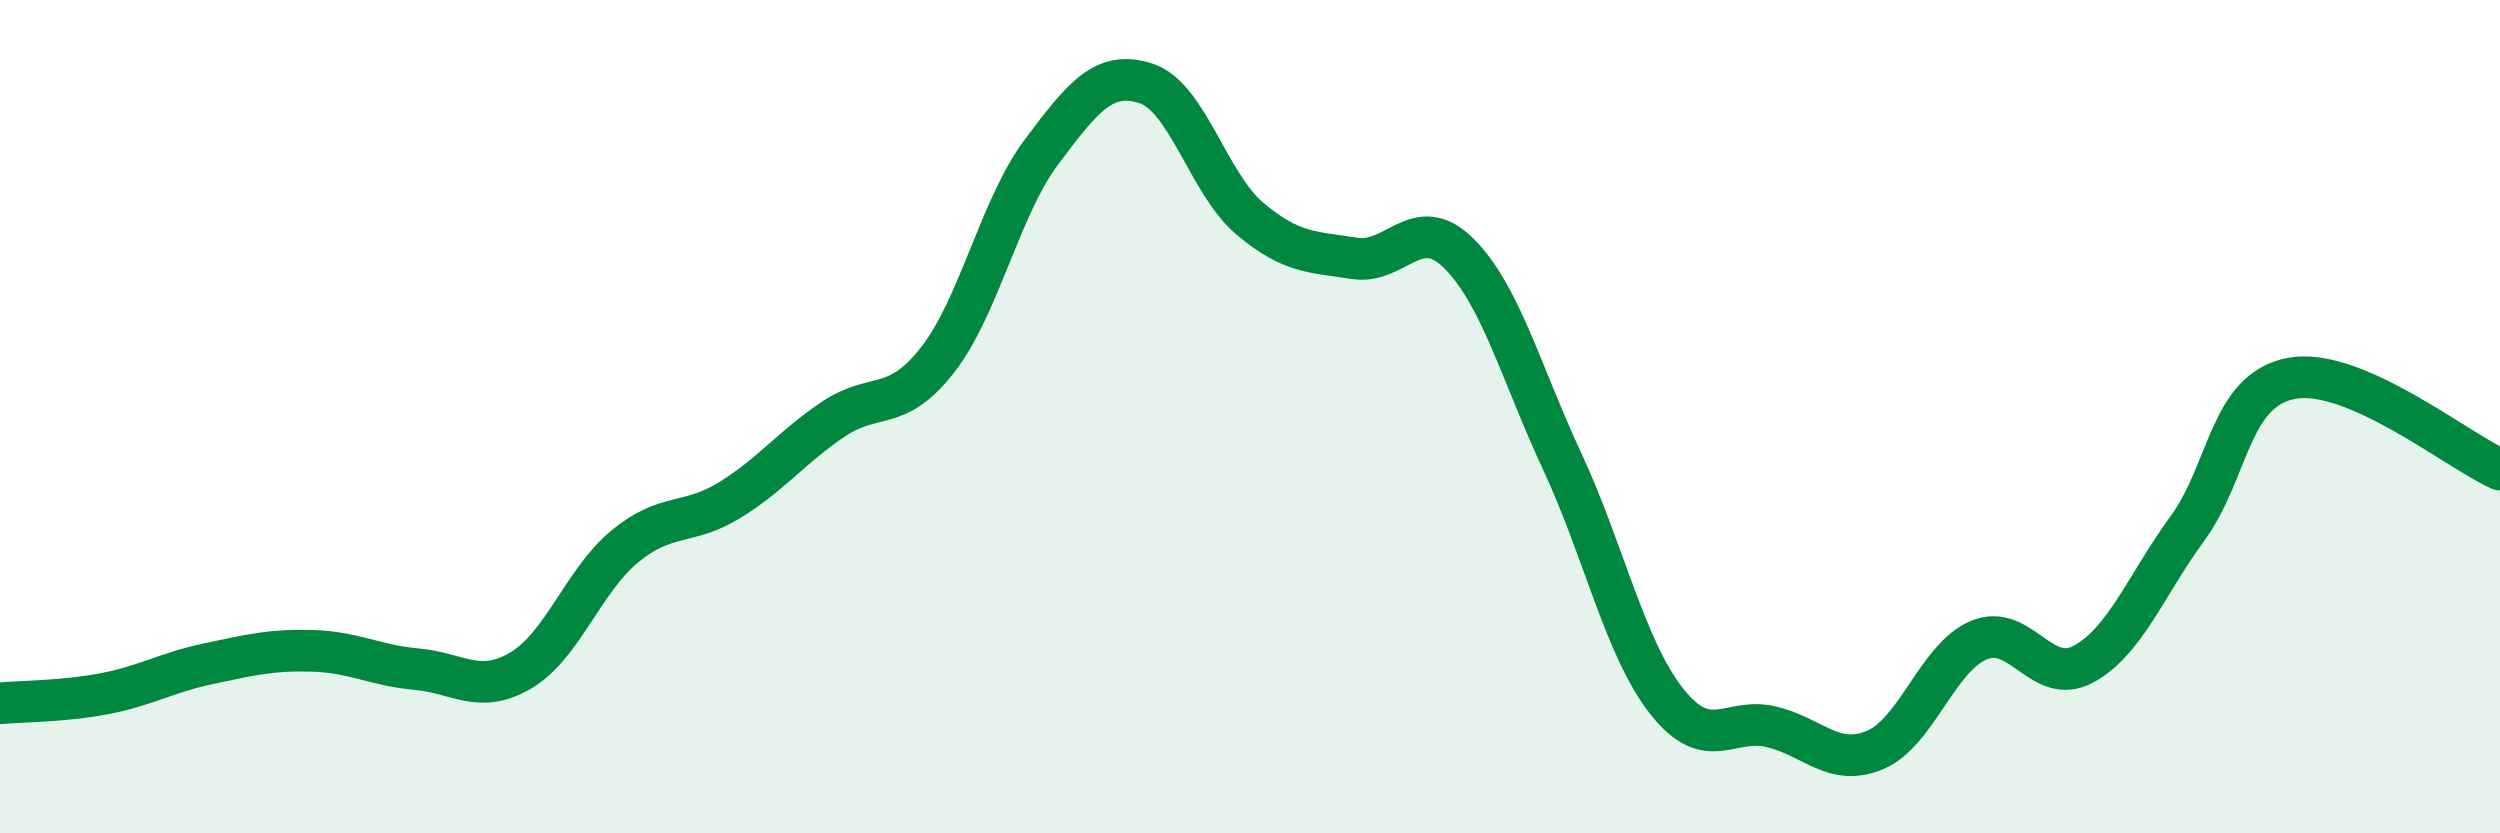
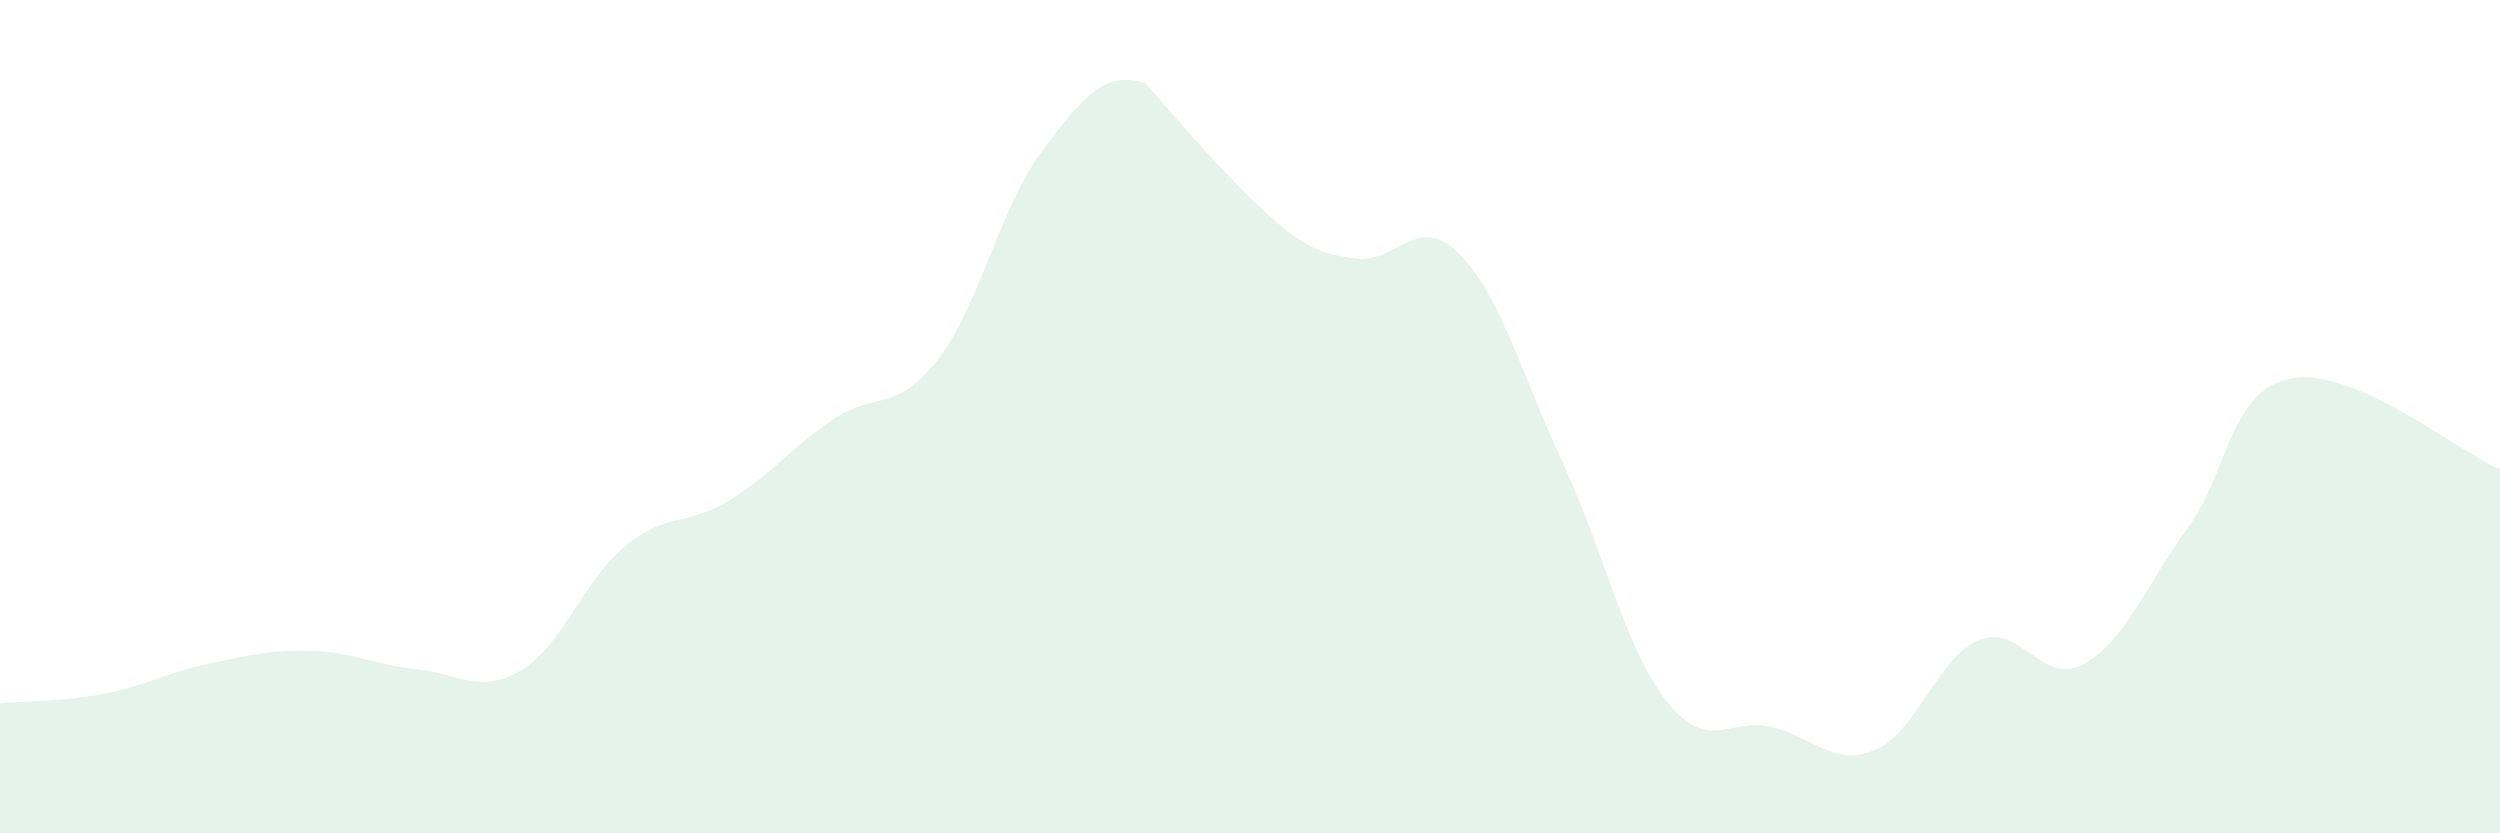
<svg xmlns="http://www.w3.org/2000/svg" width="60" height="20" viewBox="0 0 60 20">
-   <path d="M 0,16.88 C 0.5,16.83 1.5,16.84 2.5,16.65 C 3.5,16.46 4,16.14 5,15.93 C 6,15.72 6.5,15.59 7.5,15.62 C 8.5,15.65 9,15.97 10,16.06 C 11,16.15 11.5,16.68 12.5,16.09 C 13.5,15.5 14,13.93 15,13.11 C 16,12.29 16.5,12.62 17.5,12.01 C 18.5,11.4 19,10.73 20,10.06 C 21,9.39 21.5,9.92 22.5,8.64 C 23.5,7.36 24,4.97 25,3.64 C 26,2.31 26.5,1.68 27.5,2 C 28.5,2.32 29,4.41 30,5.25 C 31,6.09 31.5,6.04 32.5,6.2 C 33.5,6.36 34,5.09 35,6.07 C 36,7.05 36.5,8.94 37.5,11.09 C 38.5,13.24 39,15.56 40,16.83 C 41,18.1 41.5,17.21 42.5,17.44 C 43.5,17.67 44,18.42 45,18 C 46,17.58 46.5,15.77 47.5,15.36 C 48.5,14.95 49,16.48 50,15.94 C 51,15.4 51.5,14.05 52.5,12.68 C 53.5,11.31 53.5,9.36 55,9.08 C 56.5,8.8 59,10.83 60,11.27L60 20L0 20Z" fill="#008740" opacity="0.1" stroke-linecap="round" stroke-linejoin="round" />
-   <path d="M 0,16.88 C 0.5,16.83 1.5,16.84 2.5,16.65 C 3.5,16.46 4,16.14 5,15.93 C 6,15.72 6.5,15.59 7.5,15.62 C 8.5,15.65 9,15.97 10,16.06 C 11,16.15 11.5,16.68 12.5,16.09 C 13.5,15.5 14,13.93 15,13.11 C 16,12.29 16.5,12.62 17.5,12.01 C 18.5,11.4 19,10.73 20,10.06 C 21,9.39 21.5,9.92 22.5,8.64 C 23.5,7.36 24,4.97 25,3.64 C 26,2.31 26.5,1.68 27.5,2 C 28.5,2.32 29,4.41 30,5.25 C 31,6.09 31.5,6.04 32.5,6.2 C 33.5,6.36 34,5.09 35,6.07 C 36,7.05 36.5,8.94 37.5,11.09 C 38.5,13.24 39,15.56 40,16.83 C 41,18.1 41.5,17.21 42.5,17.44 C 43.5,17.67 44,18.42 45,18 C 46,17.58 46.5,15.77 47.5,15.36 C 48.5,14.95 49,16.48 50,15.94 C 51,15.4 51.5,14.05 52.5,12.68 C 53.5,11.31 53.5,9.36 55,9.08 C 56.5,8.8 59,10.83 60,11.27" stroke="#008740" stroke-width="1" fill="none" stroke-linecap="round" stroke-linejoin="round" />
+   <path d="M 0,16.88 C 0.5,16.83 1.5,16.84 2.5,16.65 C 3.5,16.46 4,16.14 5,15.93 C 6,15.72 6.5,15.59 7.5,15.62 C 8.5,15.65 9,15.97 10,16.06 C 11,16.15 11.5,16.68 12.5,16.09 C 13.5,15.5 14,13.93 15,13.11 C 16,12.29 16.5,12.62 17.5,12.01 C 18.5,11.4 19,10.73 20,10.06 C 21,9.39 21.5,9.92 22.5,8.64 C 23.5,7.36 24,4.97 25,3.64 C 26,2.31 26.5,1.68 27.5,2 C 31,6.09 31.5,6.04 32.5,6.2 C 33.5,6.36 34,5.09 35,6.07 C 36,7.05 36.5,8.94 37.5,11.09 C 38.5,13.24 39,15.56 40,16.83 C 41,18.1 41.5,17.21 42.5,17.44 C 43.5,17.67 44,18.42 45,18 C 46,17.58 46.5,15.77 47.5,15.36 C 48.5,14.95 49,16.48 50,15.94 C 51,15.4 51.5,14.05 52.5,12.68 C 53.5,11.31 53.5,9.36 55,9.08 C 56.5,8.8 59,10.83 60,11.27L60 20L0 20Z" fill="#008740" opacity="0.1" stroke-linecap="round" stroke-linejoin="round" />
</svg>